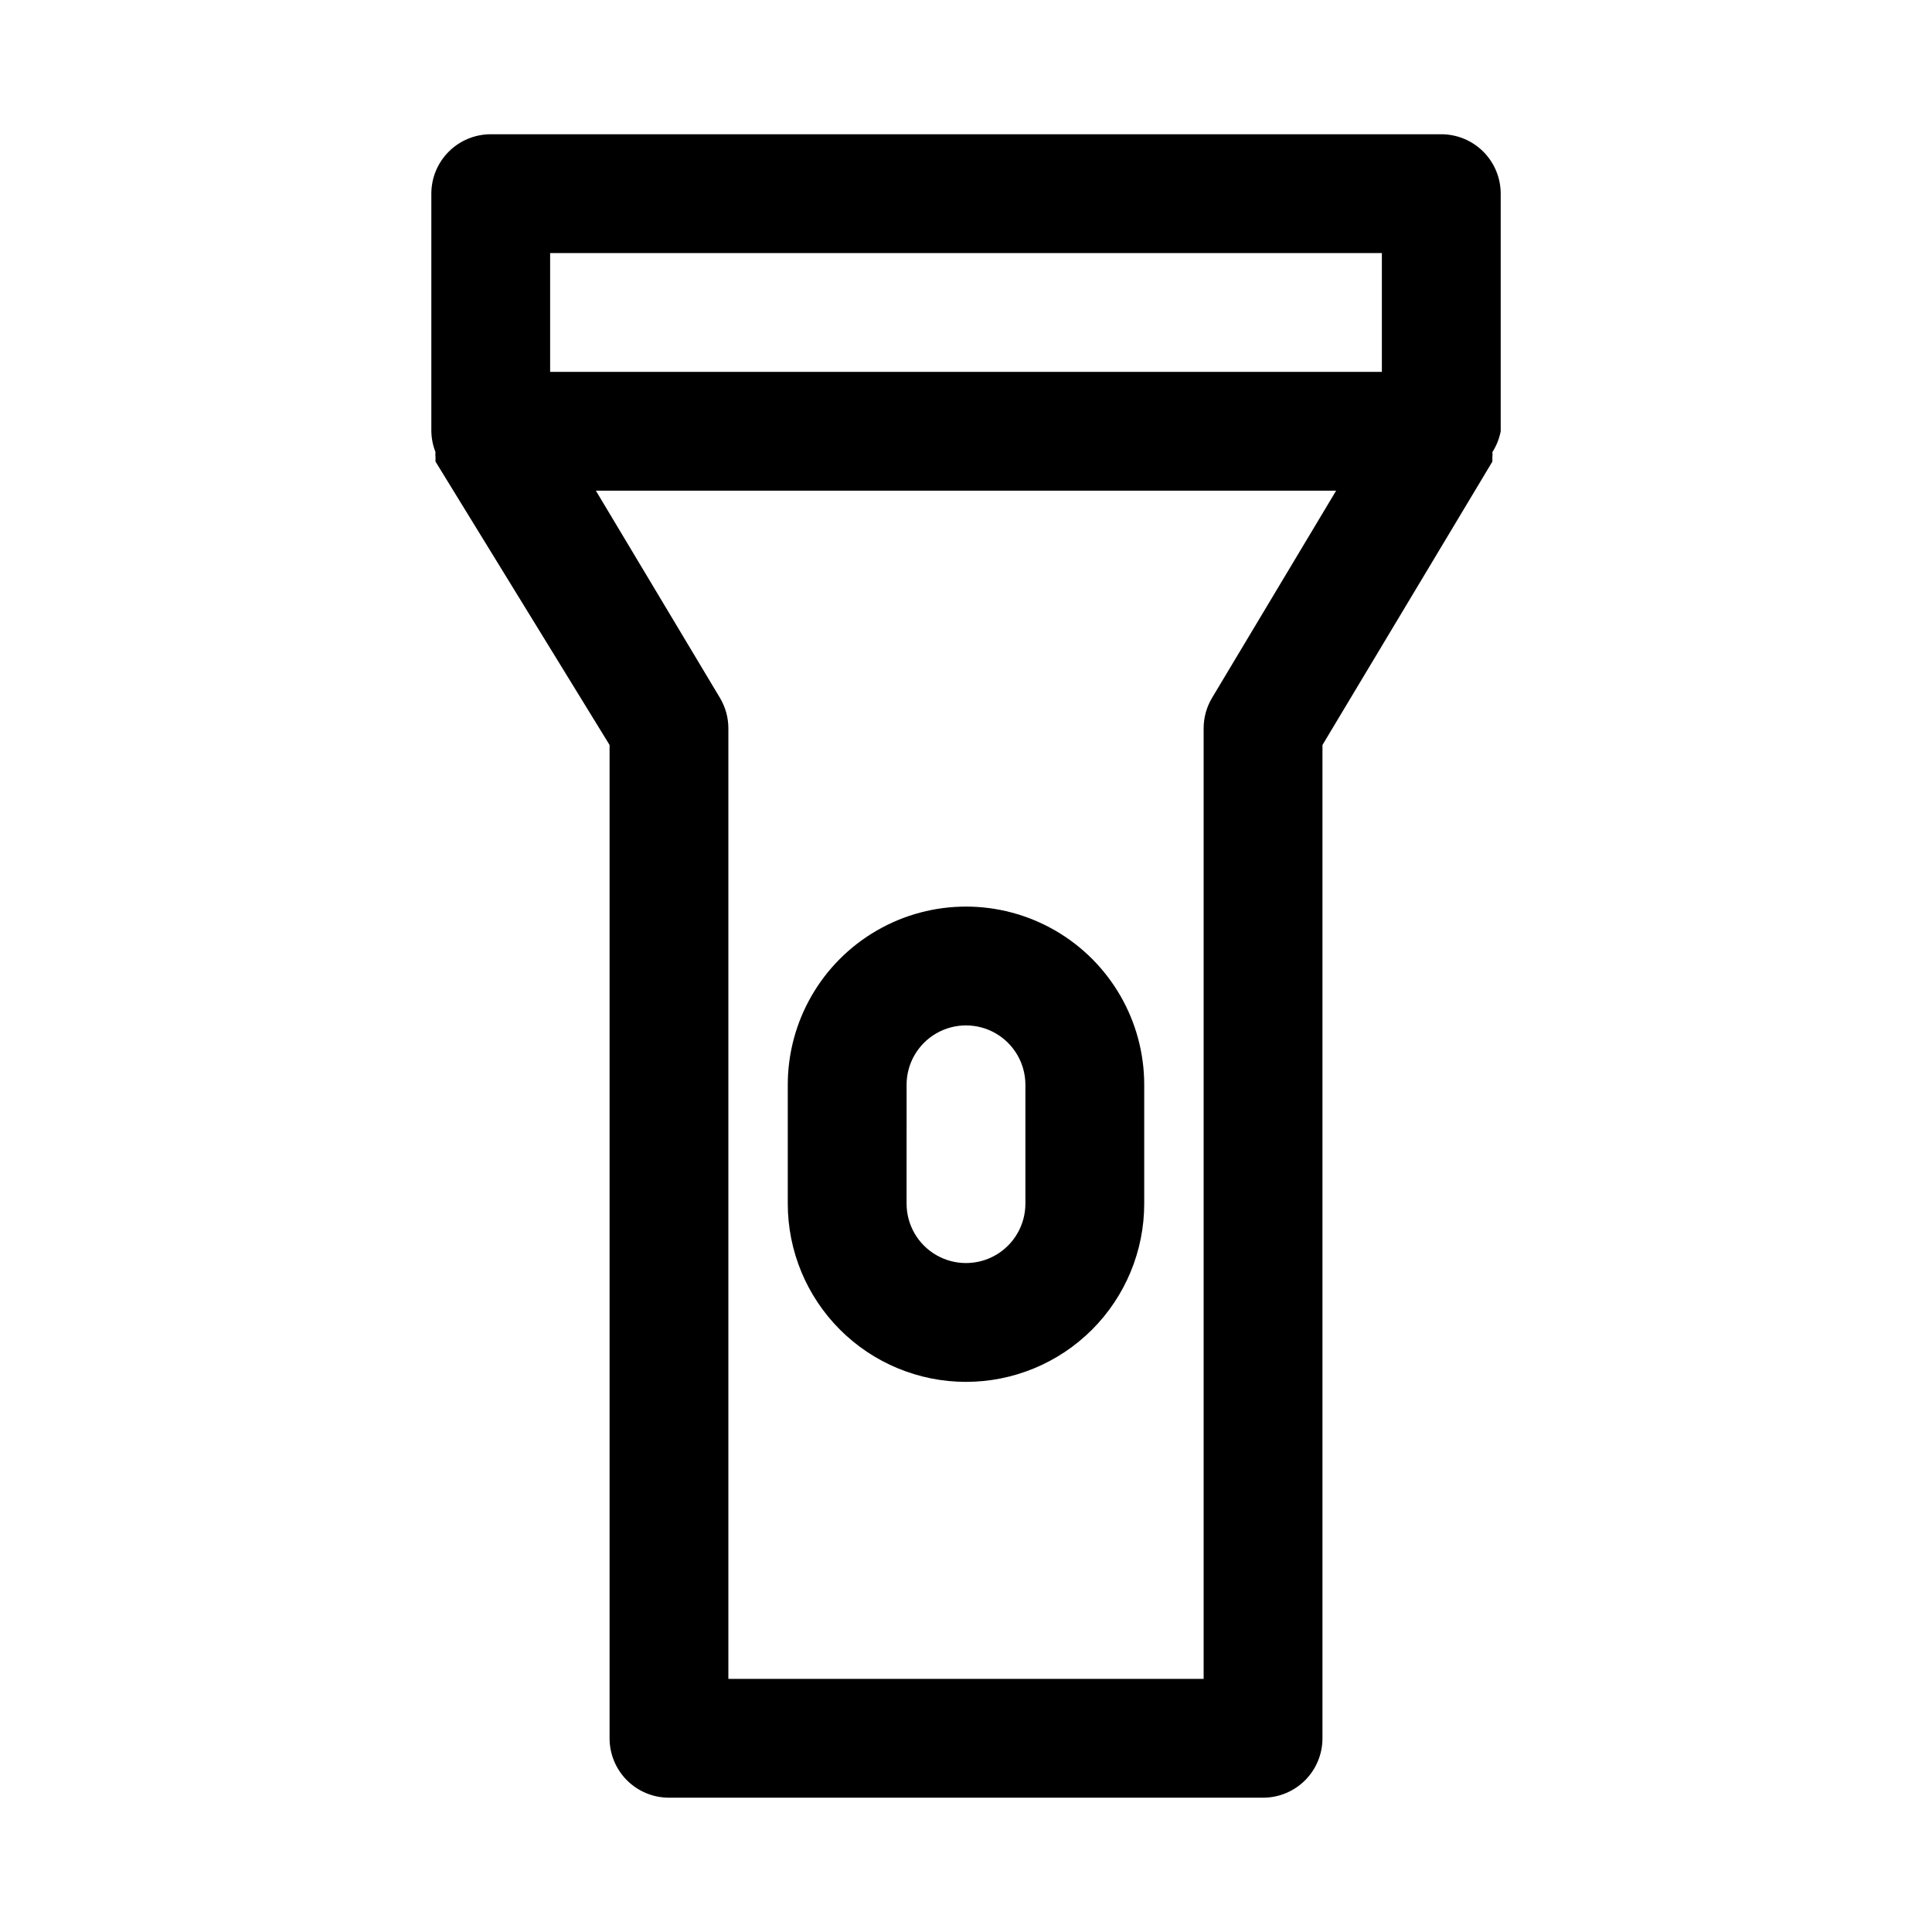
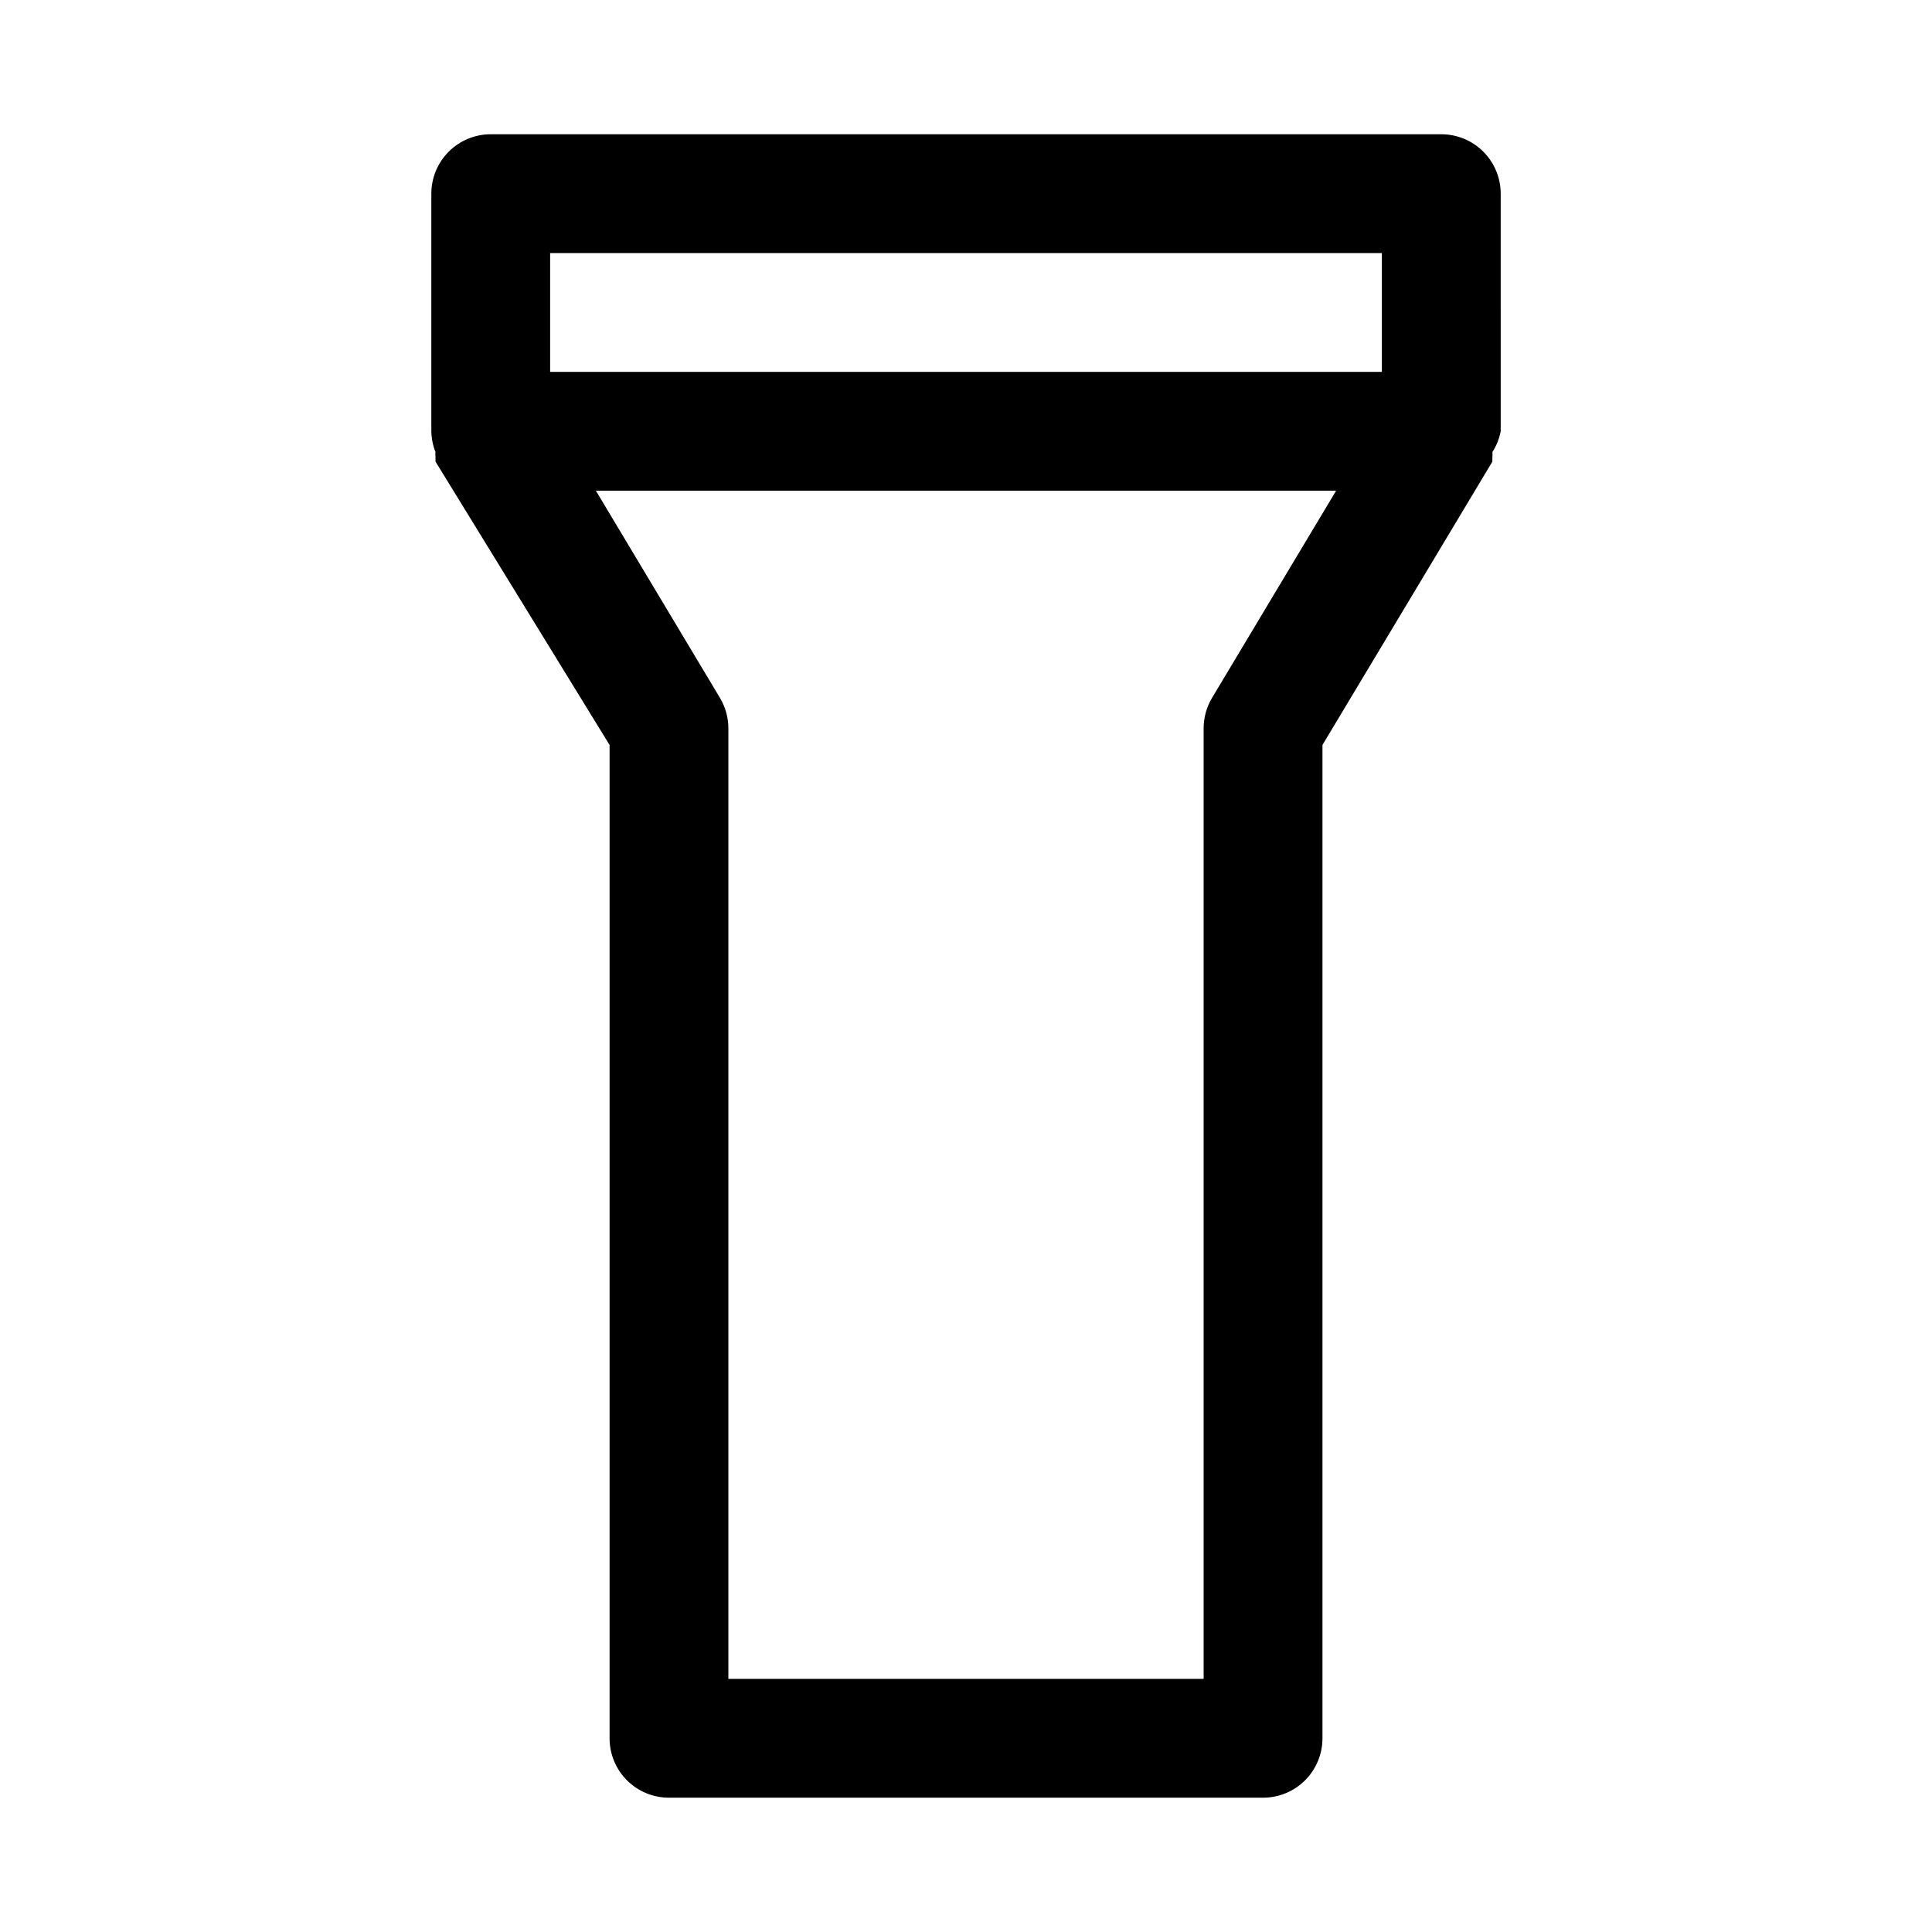
<svg xmlns="http://www.w3.org/2000/svg" fill="#000000" width="800px" height="800px" version="1.1" viewBox="144 144 512 512">
  <g>
    <path d="m541.7 195.32c0-4.176-1.66-8.18-4.613-11.133-2.949-2.949-6.957-4.609-11.133-4.609h-251.9c-4.176 0-8.18 1.66-11.133 4.609-2.953 2.953-4.613 6.957-4.613 11.133v62.977c0.035 1.891 0.41 3.758 1.102 5.512-0.055 0.418-0.055 0.84 0 1.258v1.258l46.133 75.102v263.24c0 4.176 1.656 8.18 4.609 11.133 2.953 2.953 6.957 4.609 11.133 4.609h157.44c4.176 0 8.18-1.656 11.133-4.609 2.953-2.953 4.609-6.957 4.609-11.133v-263.24l45.027-75.098v-1.258l0.004-0.004c0.055-0.418 0.055-0.84 0-1.258 1.074-1.68 1.824-3.551 2.203-5.512zm-251.91 15.746h220.42v31.488h-220.42zm175.39 117.92c-1.441 2.43-2.203 5.203-2.203 8.031v251.9h-125.95v-251.9c0-2.828-0.762-5.602-2.207-8.031l-32.902-54.945h196.17z" />
-     <path d="m400 510.21c12.523 0 24.539-4.977 33.398-13.836 8.855-8.855 13.832-20.871 13.832-33.395v-31.488c0-16.875-9.004-32.469-23.617-40.906s-32.617-8.438-47.23 0c-14.613 8.438-23.617 24.031-23.617 40.906v31.488c0 12.523 4.977 24.539 13.836 33.395 8.855 8.859 20.871 13.836 33.398 13.836zm-15.742-78.719h-0.004c0-5.625 3-10.824 7.871-13.637s10.875-2.812 15.746 0 7.871 8.012 7.871 13.637v31.488c0 5.621-3 10.82-7.871 13.633s-10.875 2.812-15.746 0-7.871-8.012-7.871-13.633z" />
  </g>
</svg>